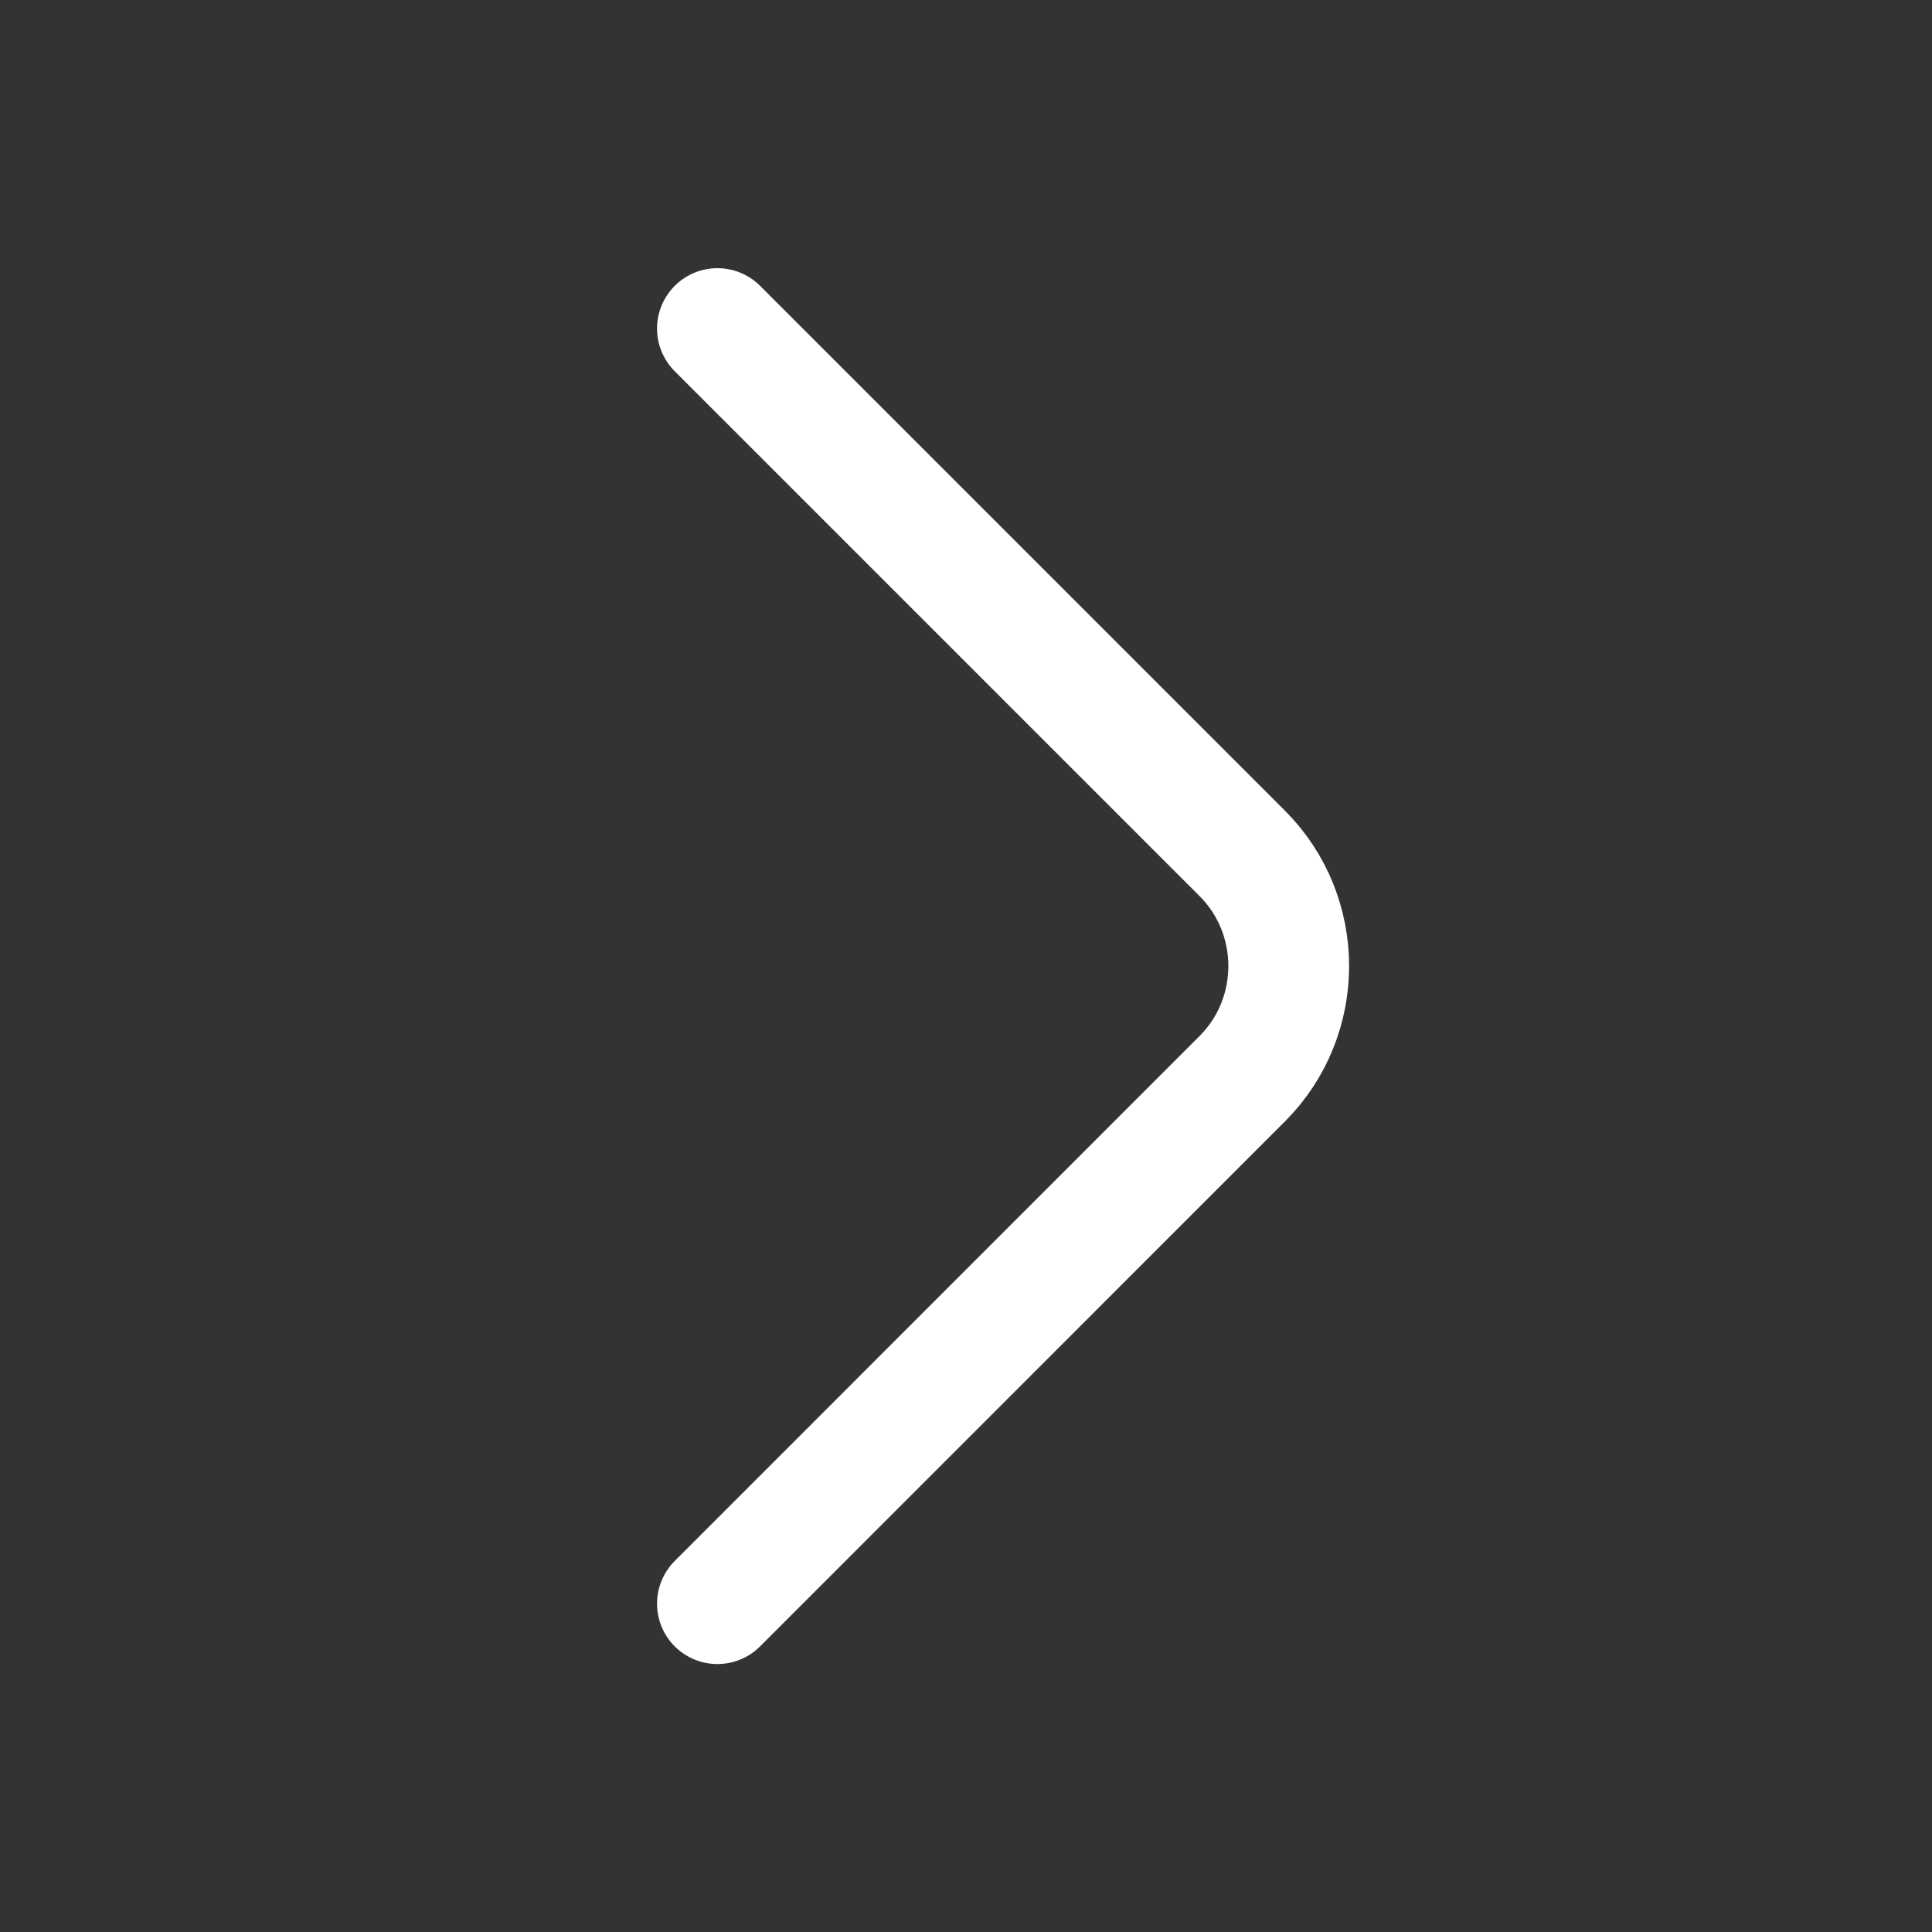
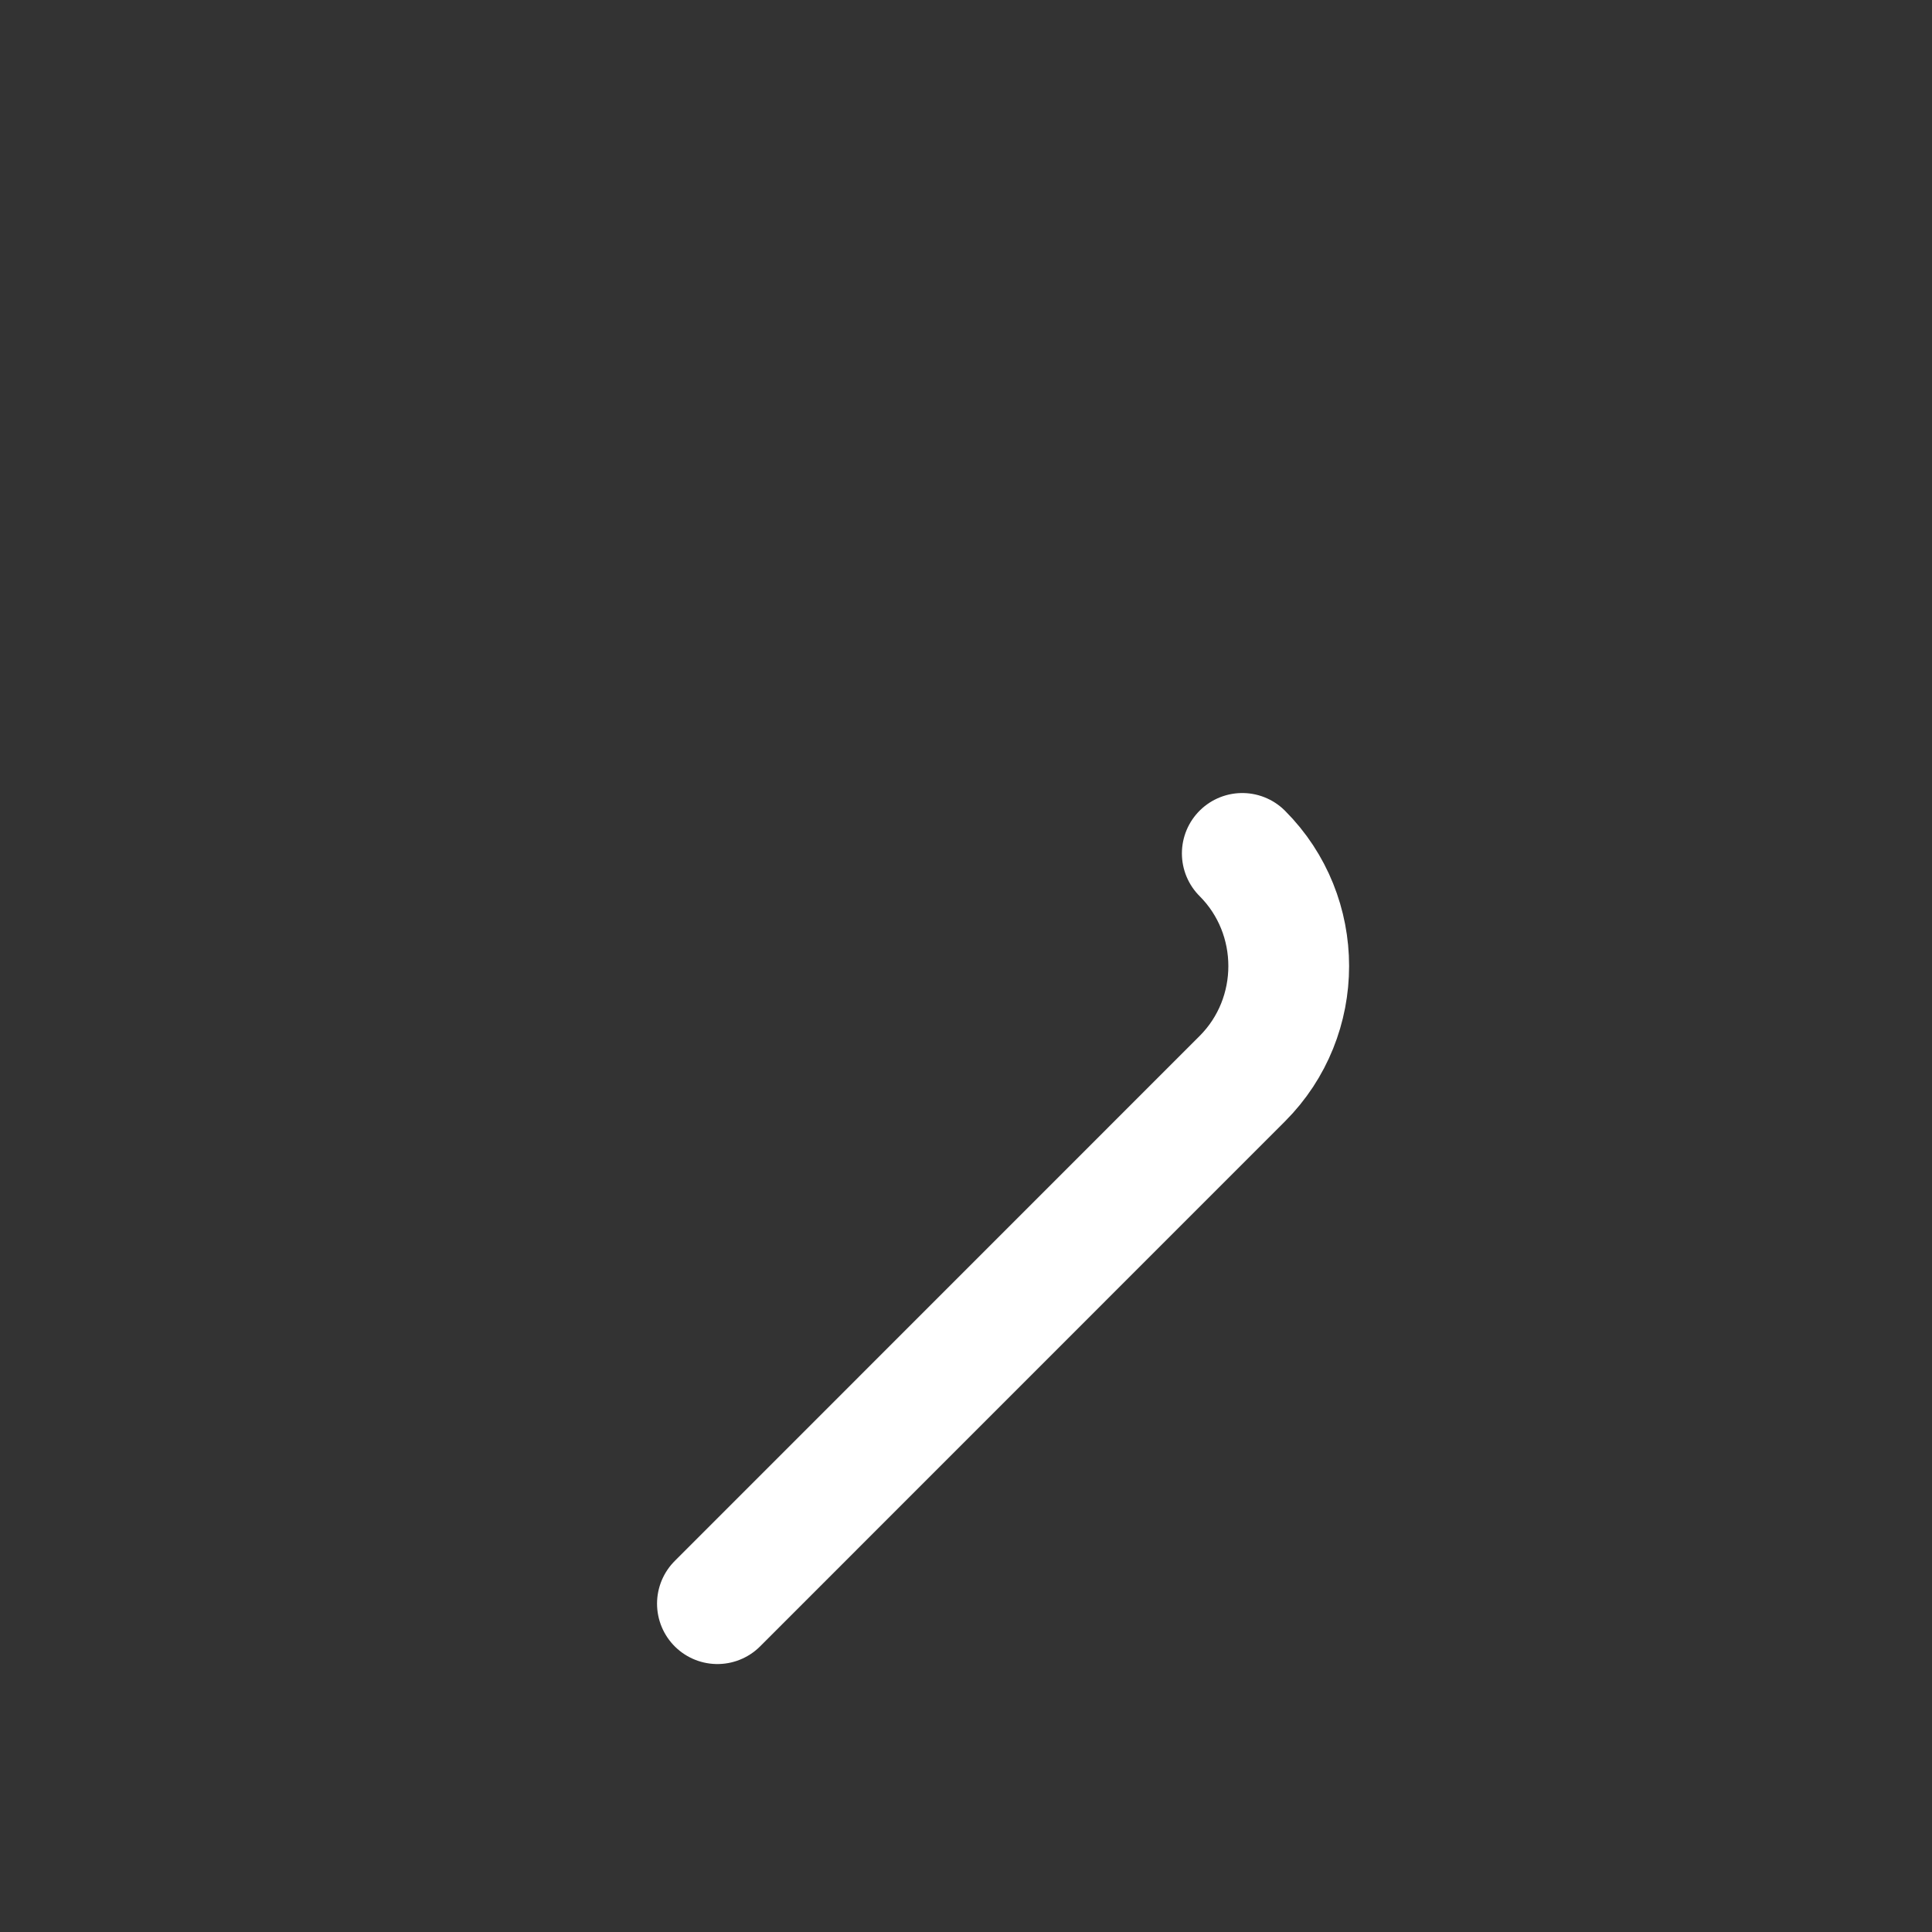
<svg xmlns="http://www.w3.org/2000/svg" width="18" height="18" viewBox="0 0 18 18" fill="none">
  <rect x="0" y="0" width="18" height="18" fill="#333333" stroke="none" />
-   <path d="M6.684 14.941L11.574 10.05C12.151 9.473 12.151 8.528 11.574 7.951L6.684 3.061" stroke="white" stroke-width="1.125" stroke-miterlimit="10" stroke-linecap="round" stroke-linejoin="round" />
+   <path d="M6.684 14.941L11.574 10.05C12.151 9.473 12.151 8.528 11.574 7.951" stroke="white" stroke-width="1.125" stroke-miterlimit="10" stroke-linecap="round" stroke-linejoin="round" />
</svg>